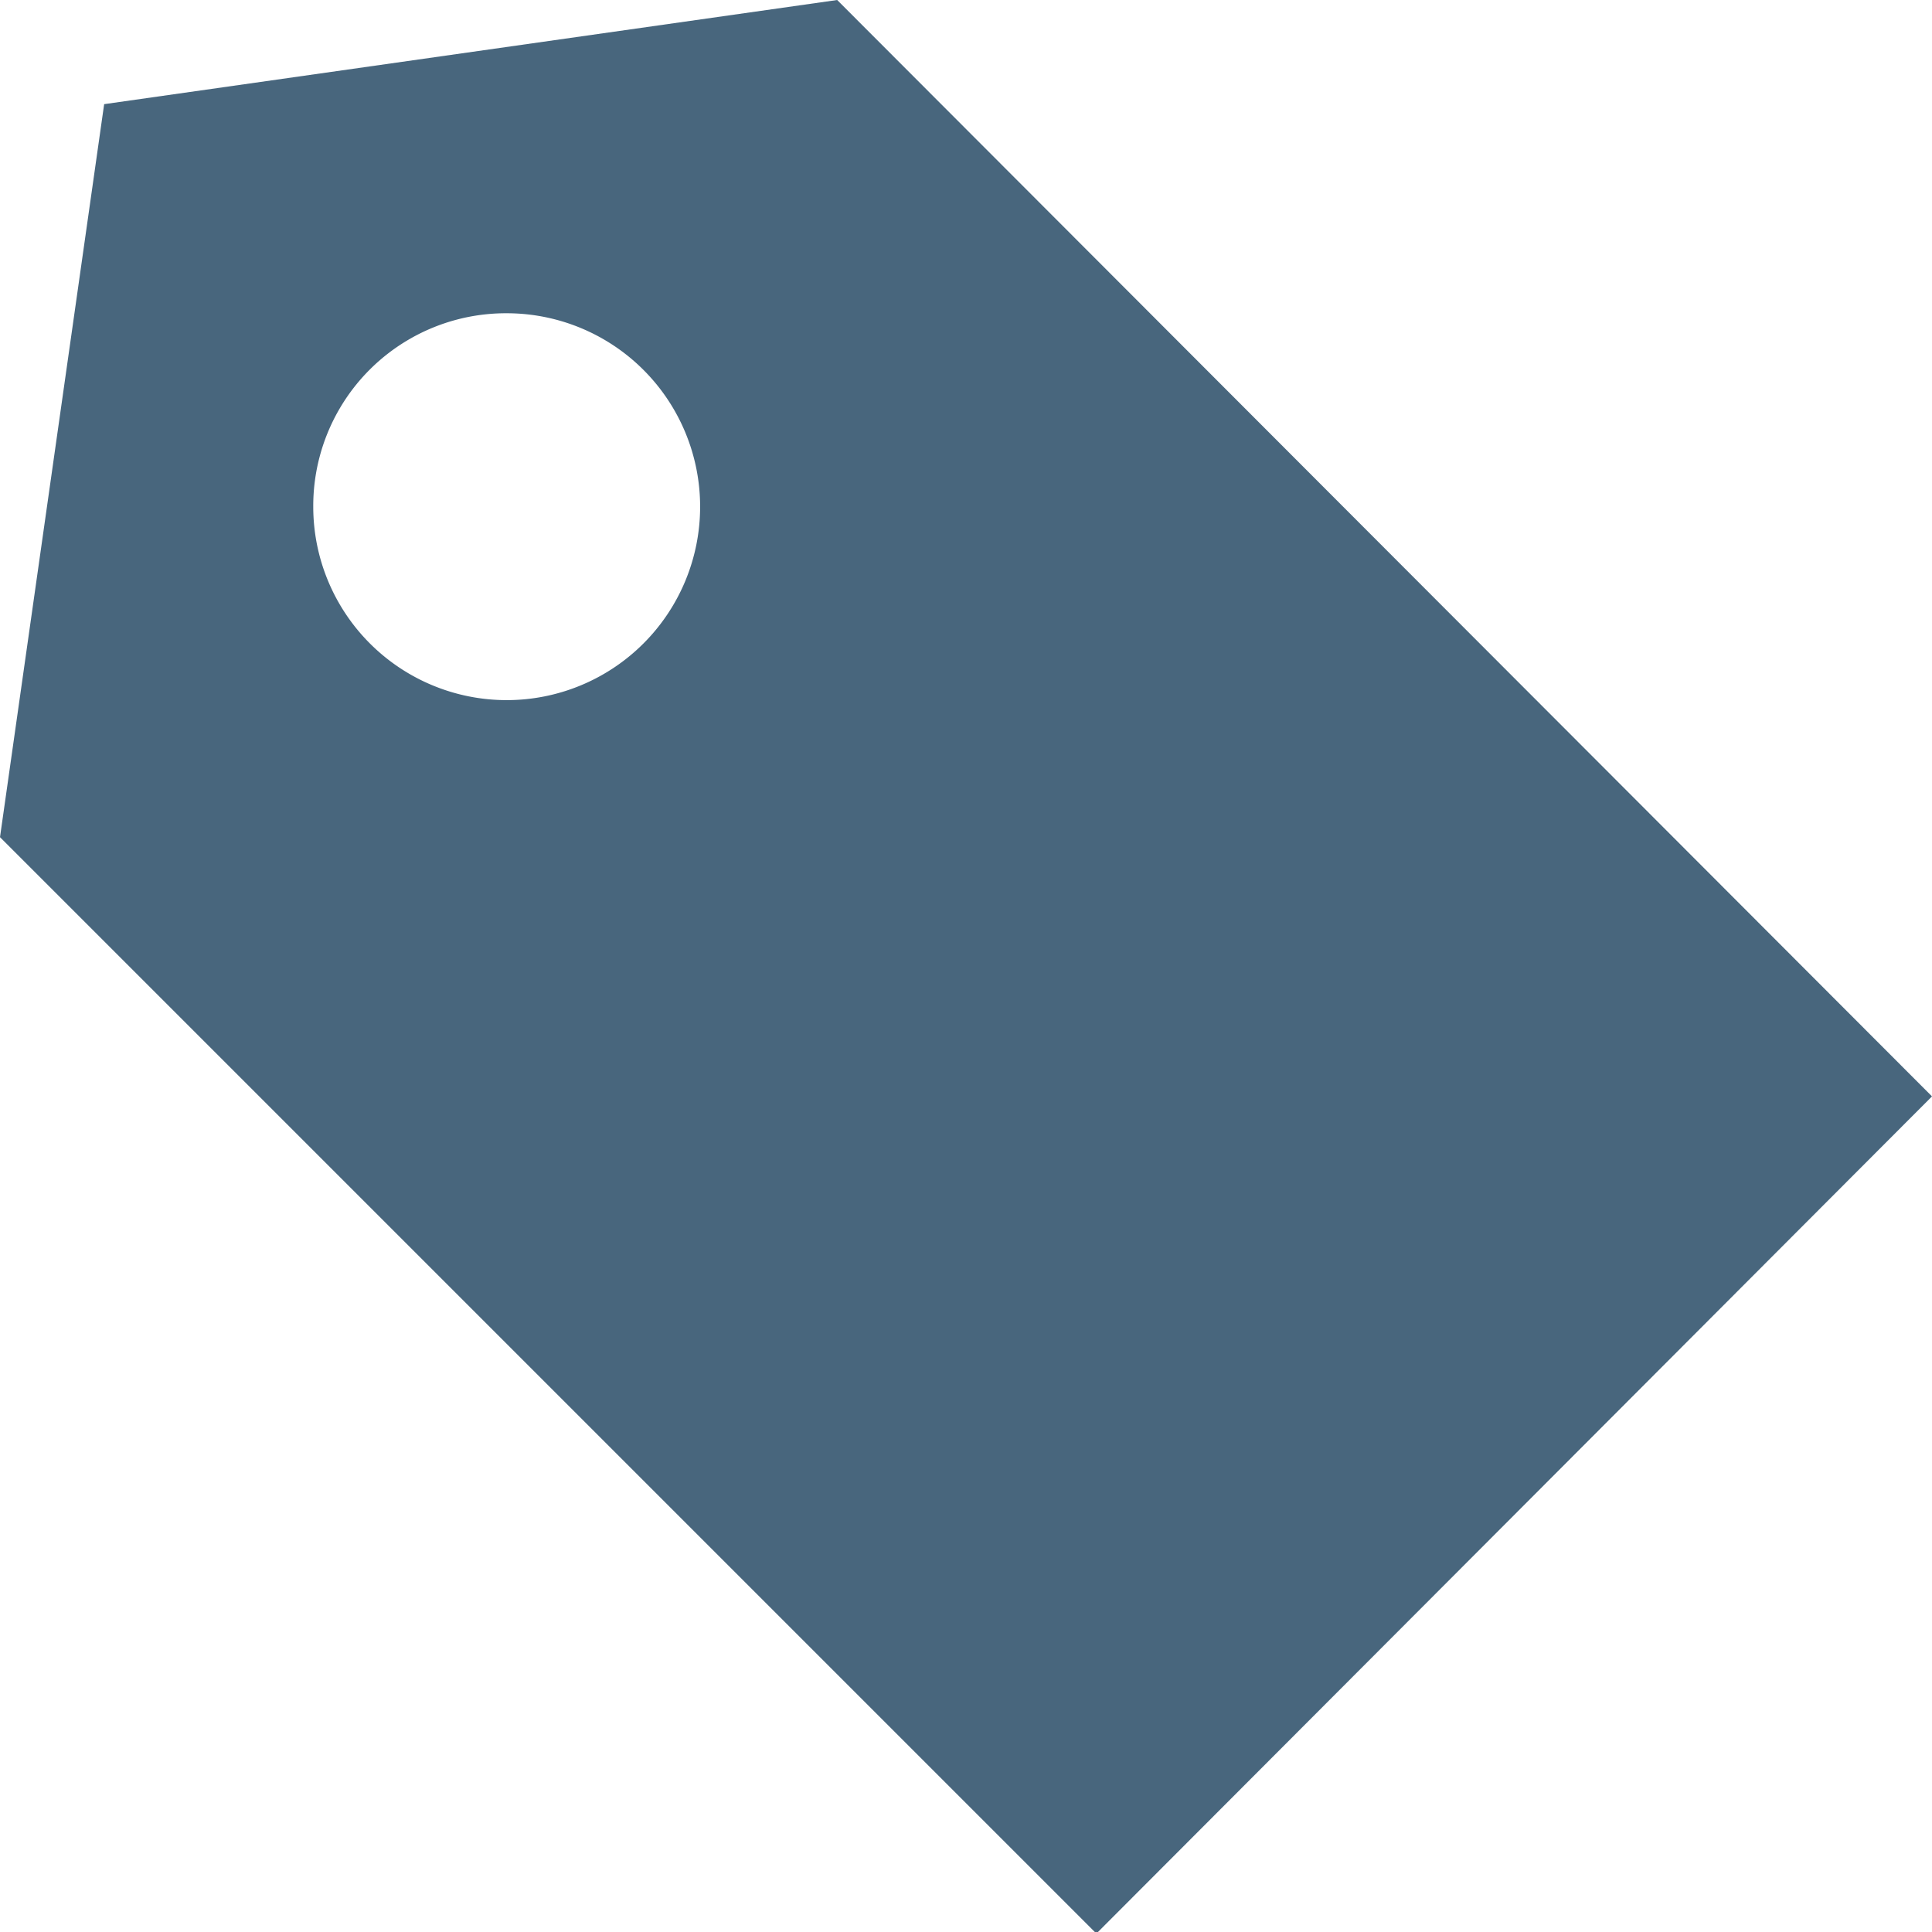
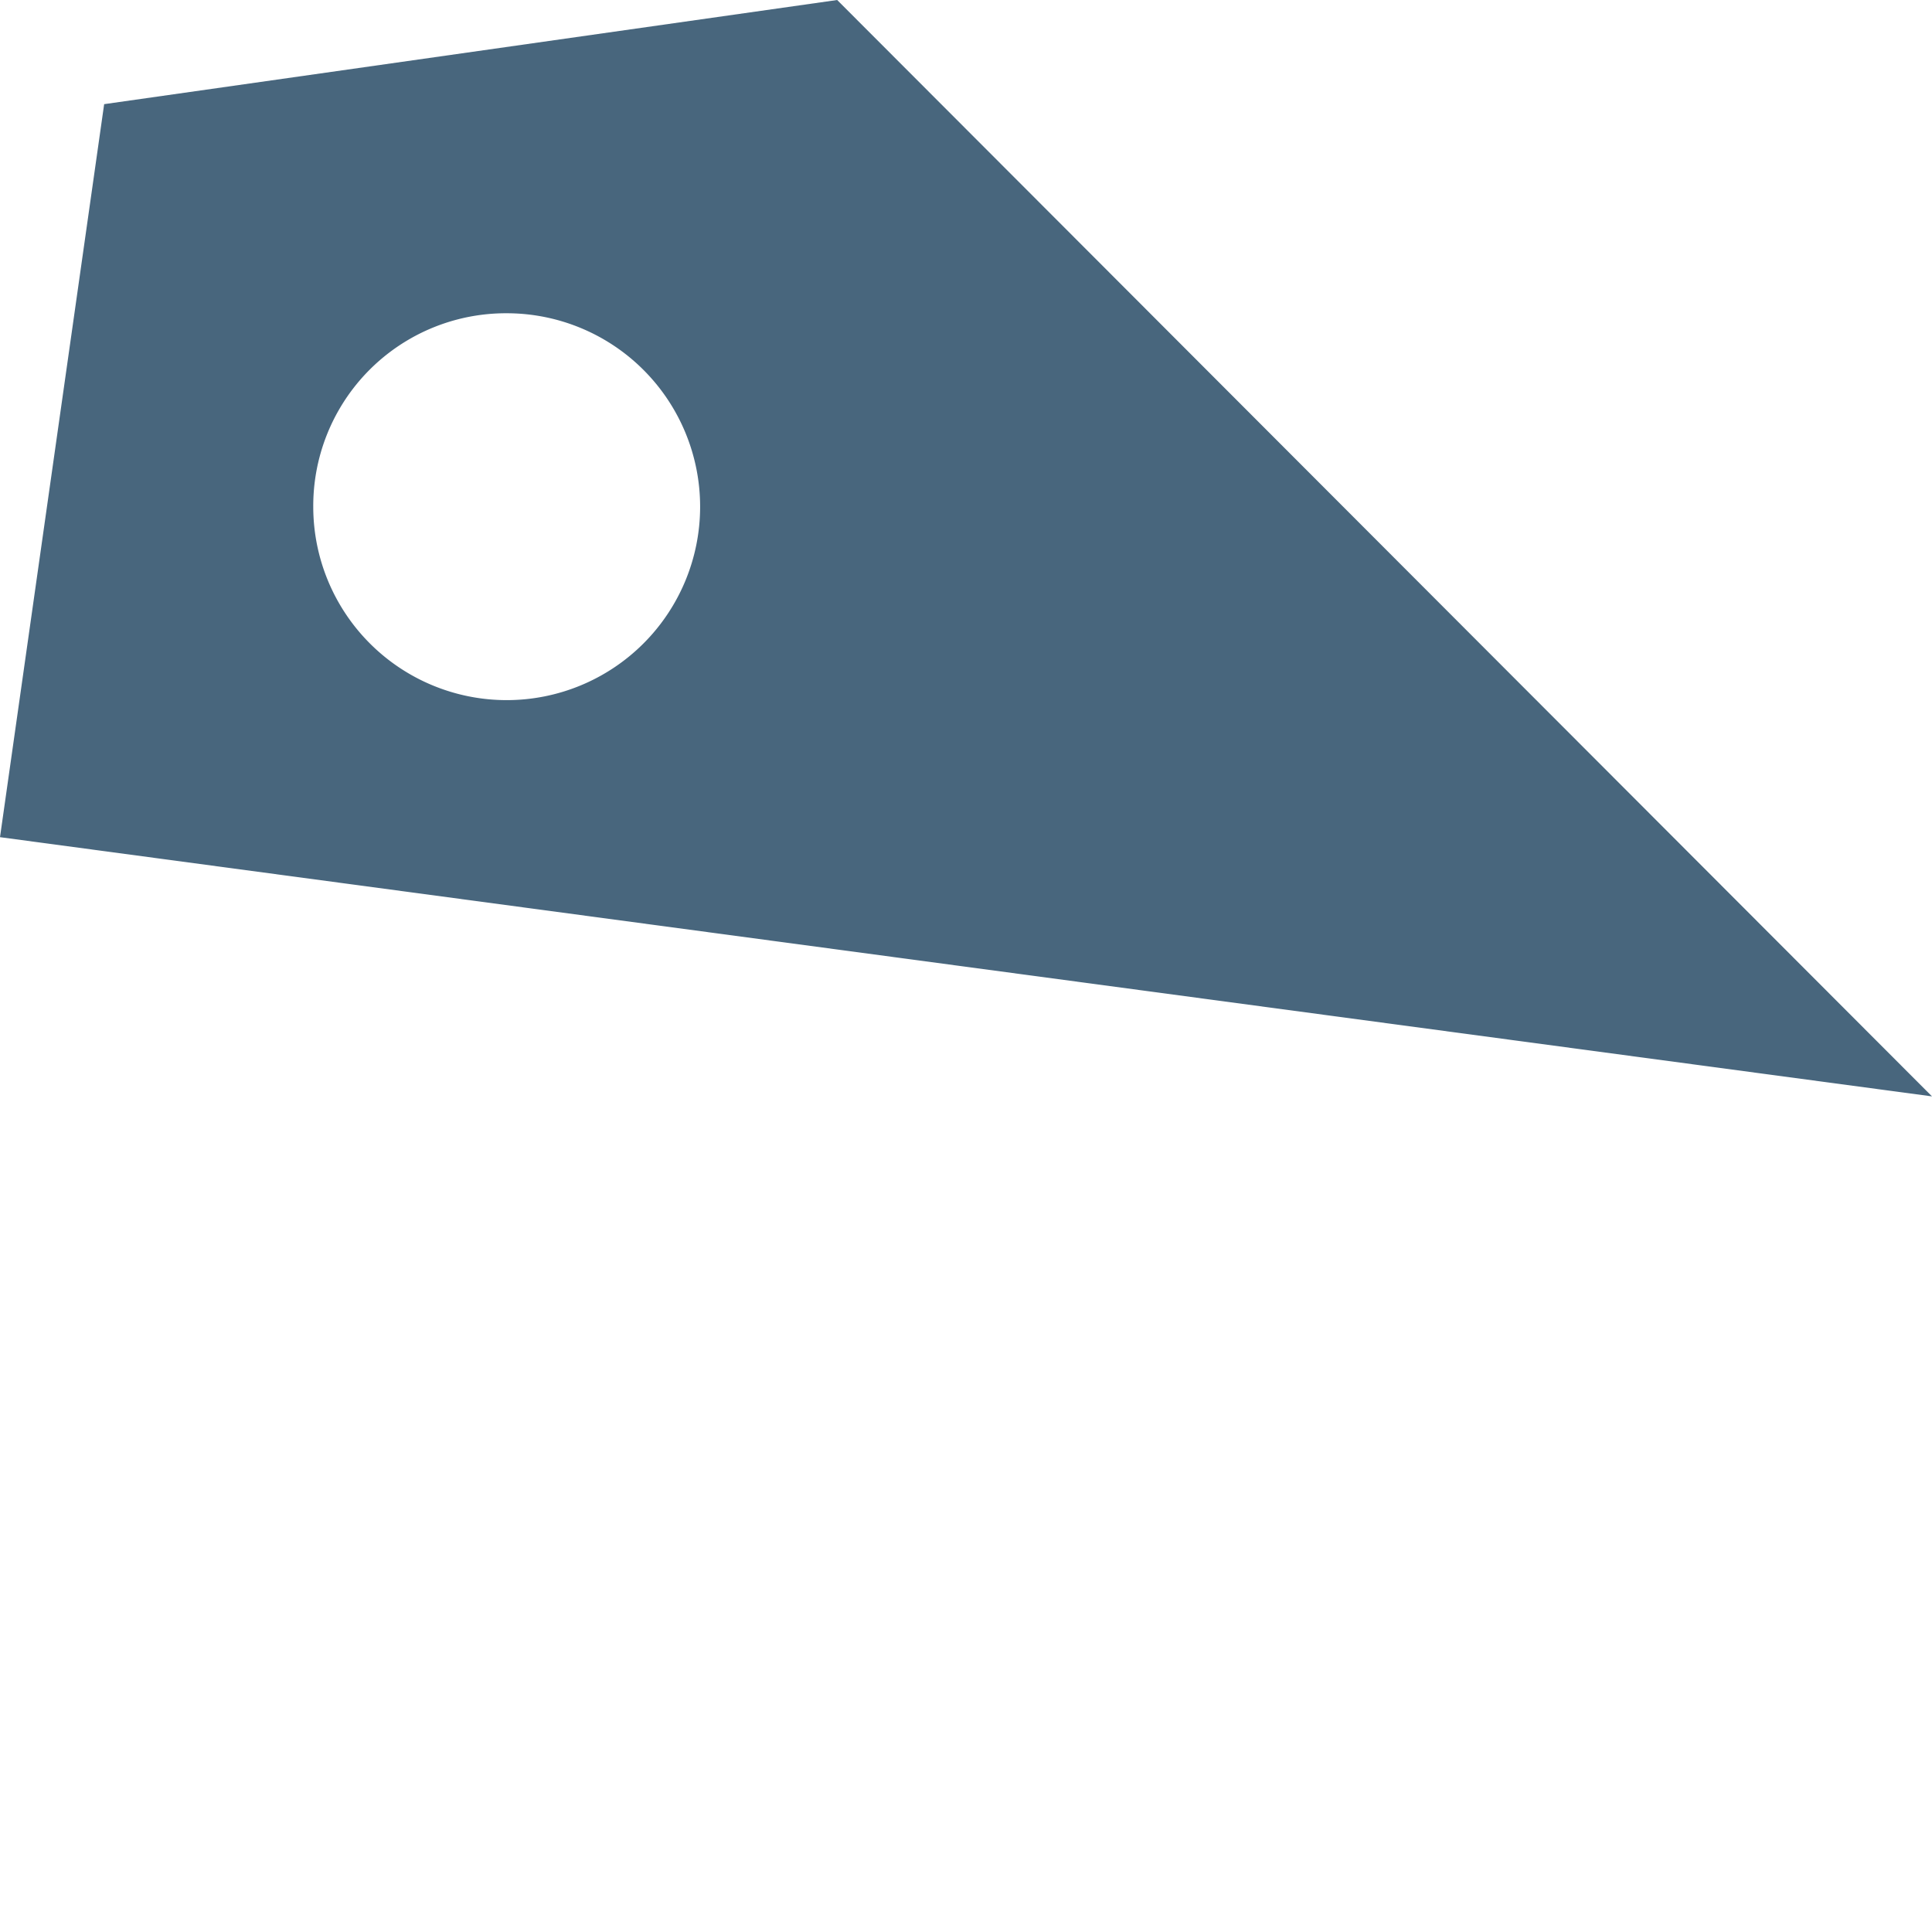
<svg xmlns="http://www.w3.org/2000/svg" viewBox="0 0 24.67 24.67">
  <defs>
    <style>.cls-1{fill:#48667d;}</style>
  </defs>
  <title>icon_tag</title>
  <g id="Layer_2" data-name="Layer 2">
    <g id="Layer_1-2" data-name="Layer 1">
-       <path class="cls-1" d="M10.69,0,1.33,1.33,0,10.69l14,14L24.67,14ZM6.47,4A2.47,2.47,0,1,1,4,6.47,2.46,2.46,0,0,1,6.47,4Z" />
+       <path class="cls-1" d="M10.69,0,1.33,1.33,0,10.69L24.67,14ZM6.47,4A2.47,2.47,0,1,1,4,6.47,2.46,2.46,0,0,1,6.47,4Z" />
    </g>
  </g>
</svg>